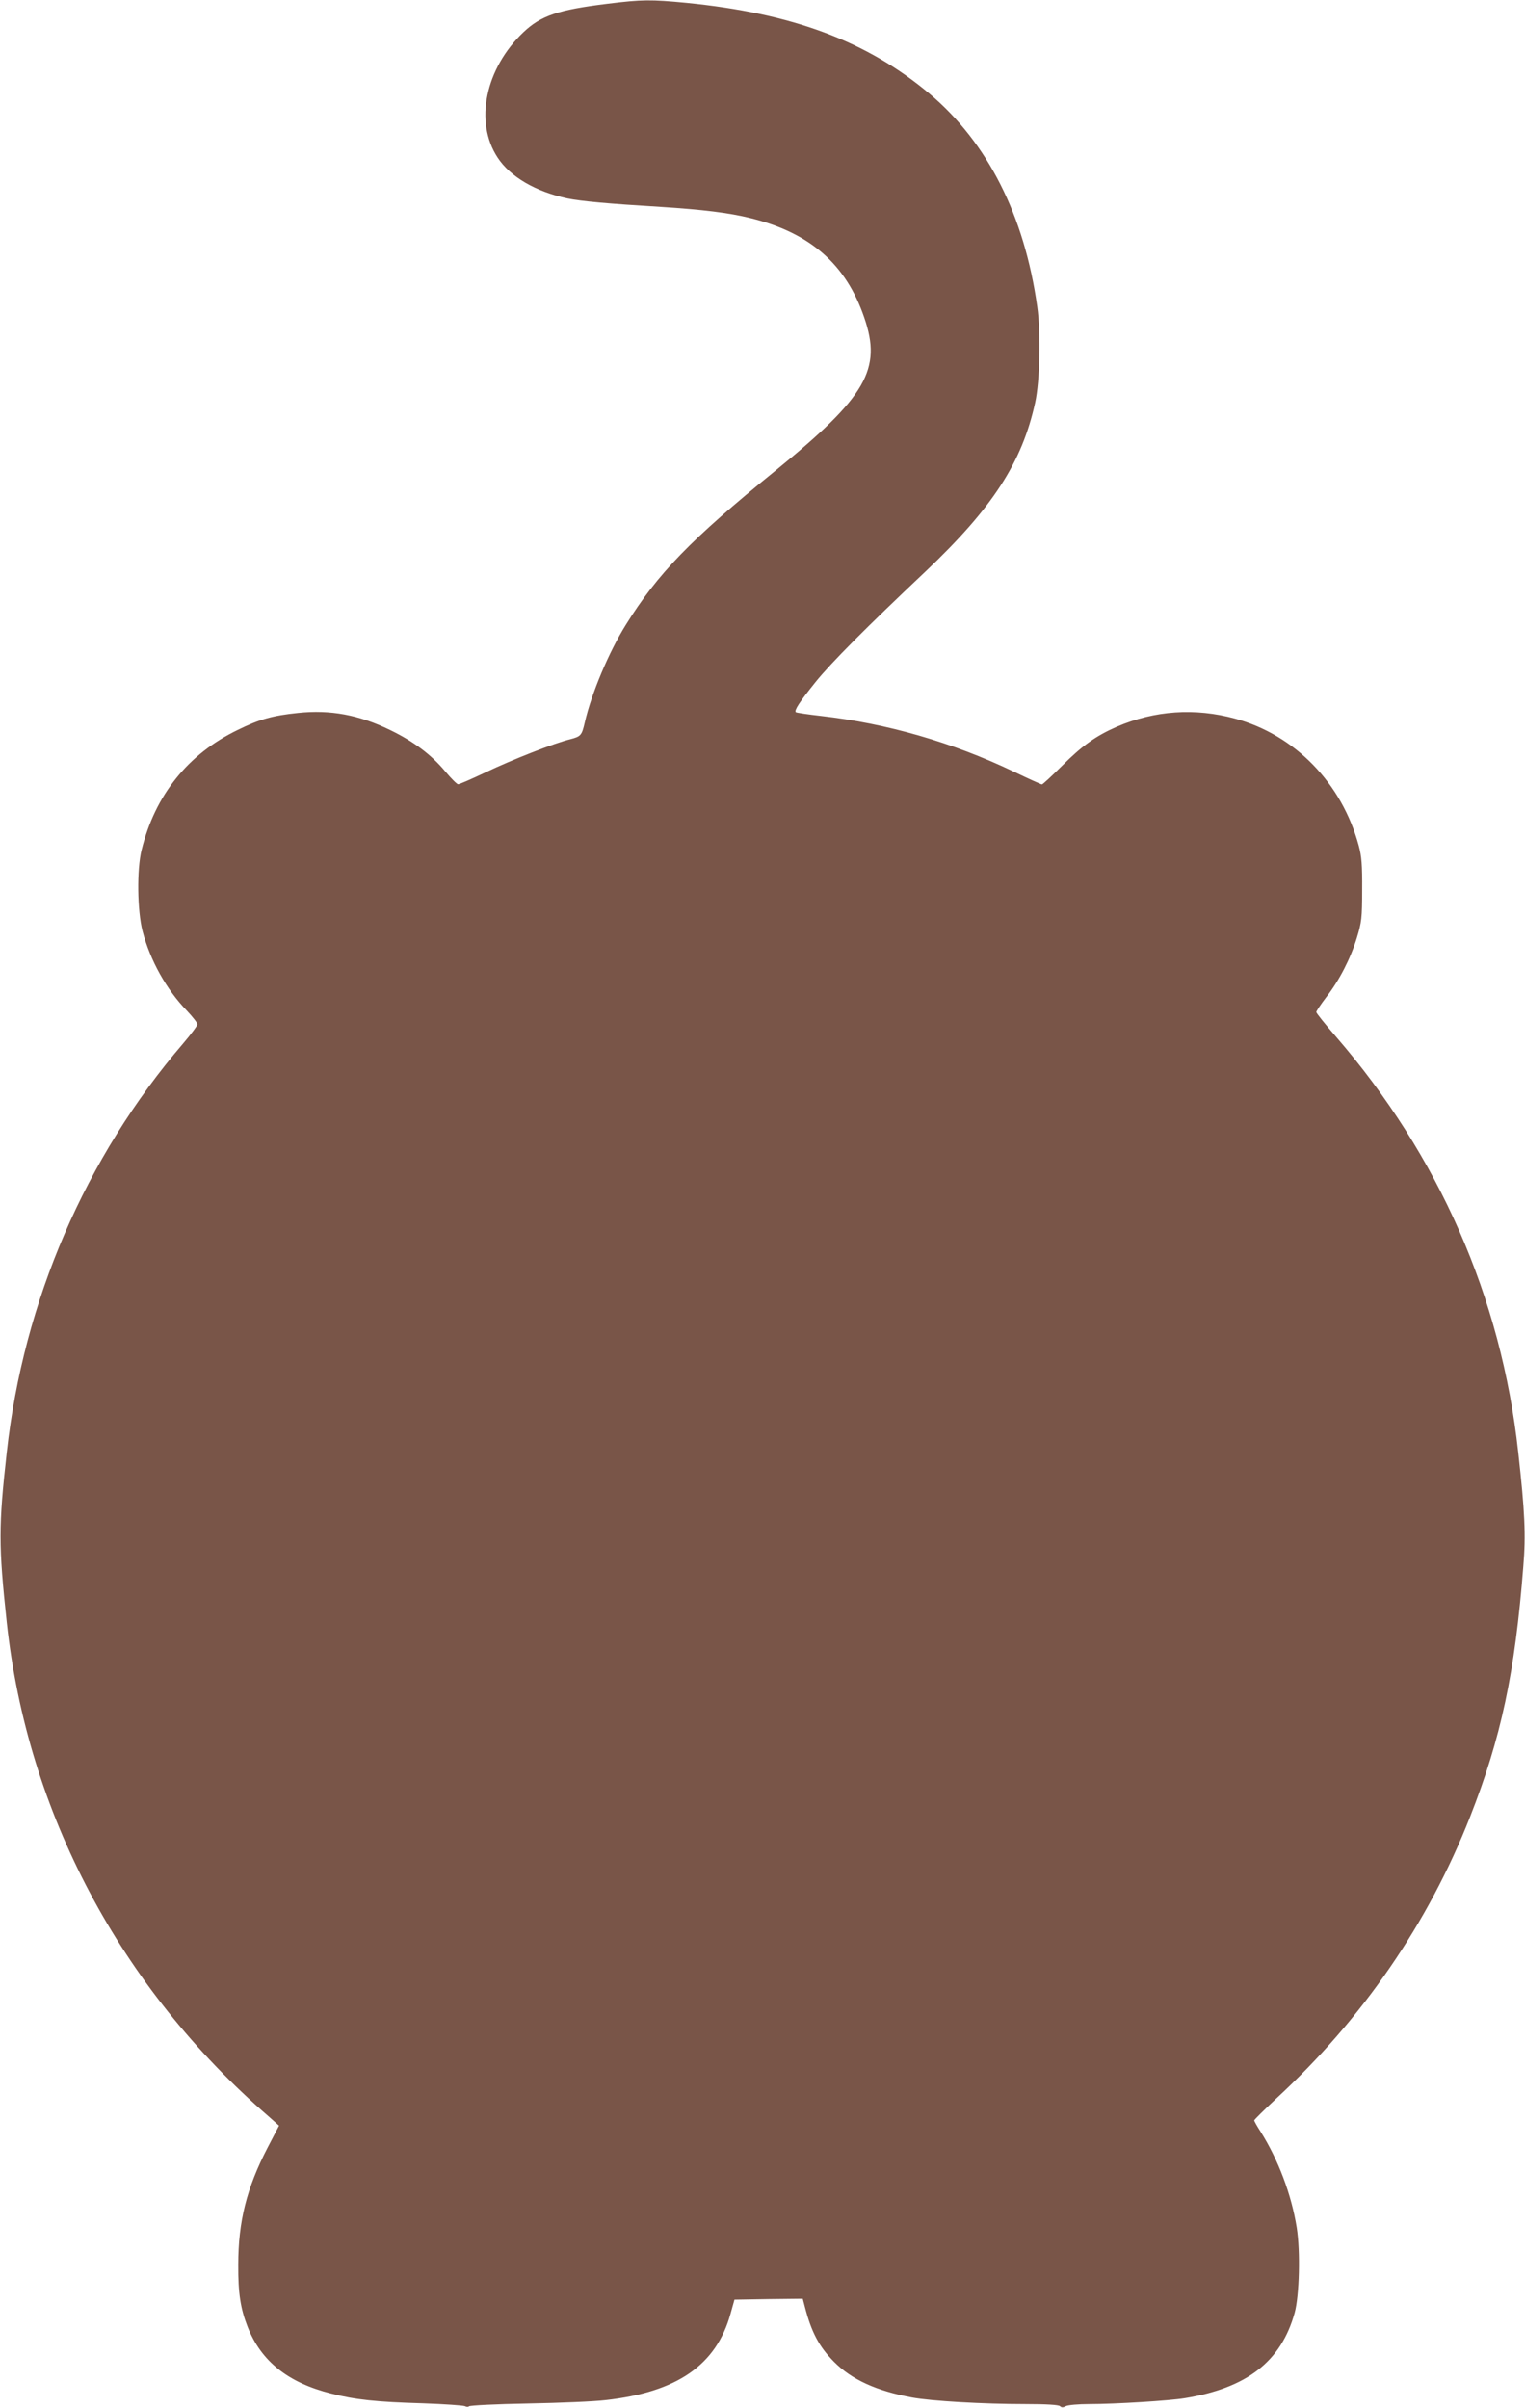
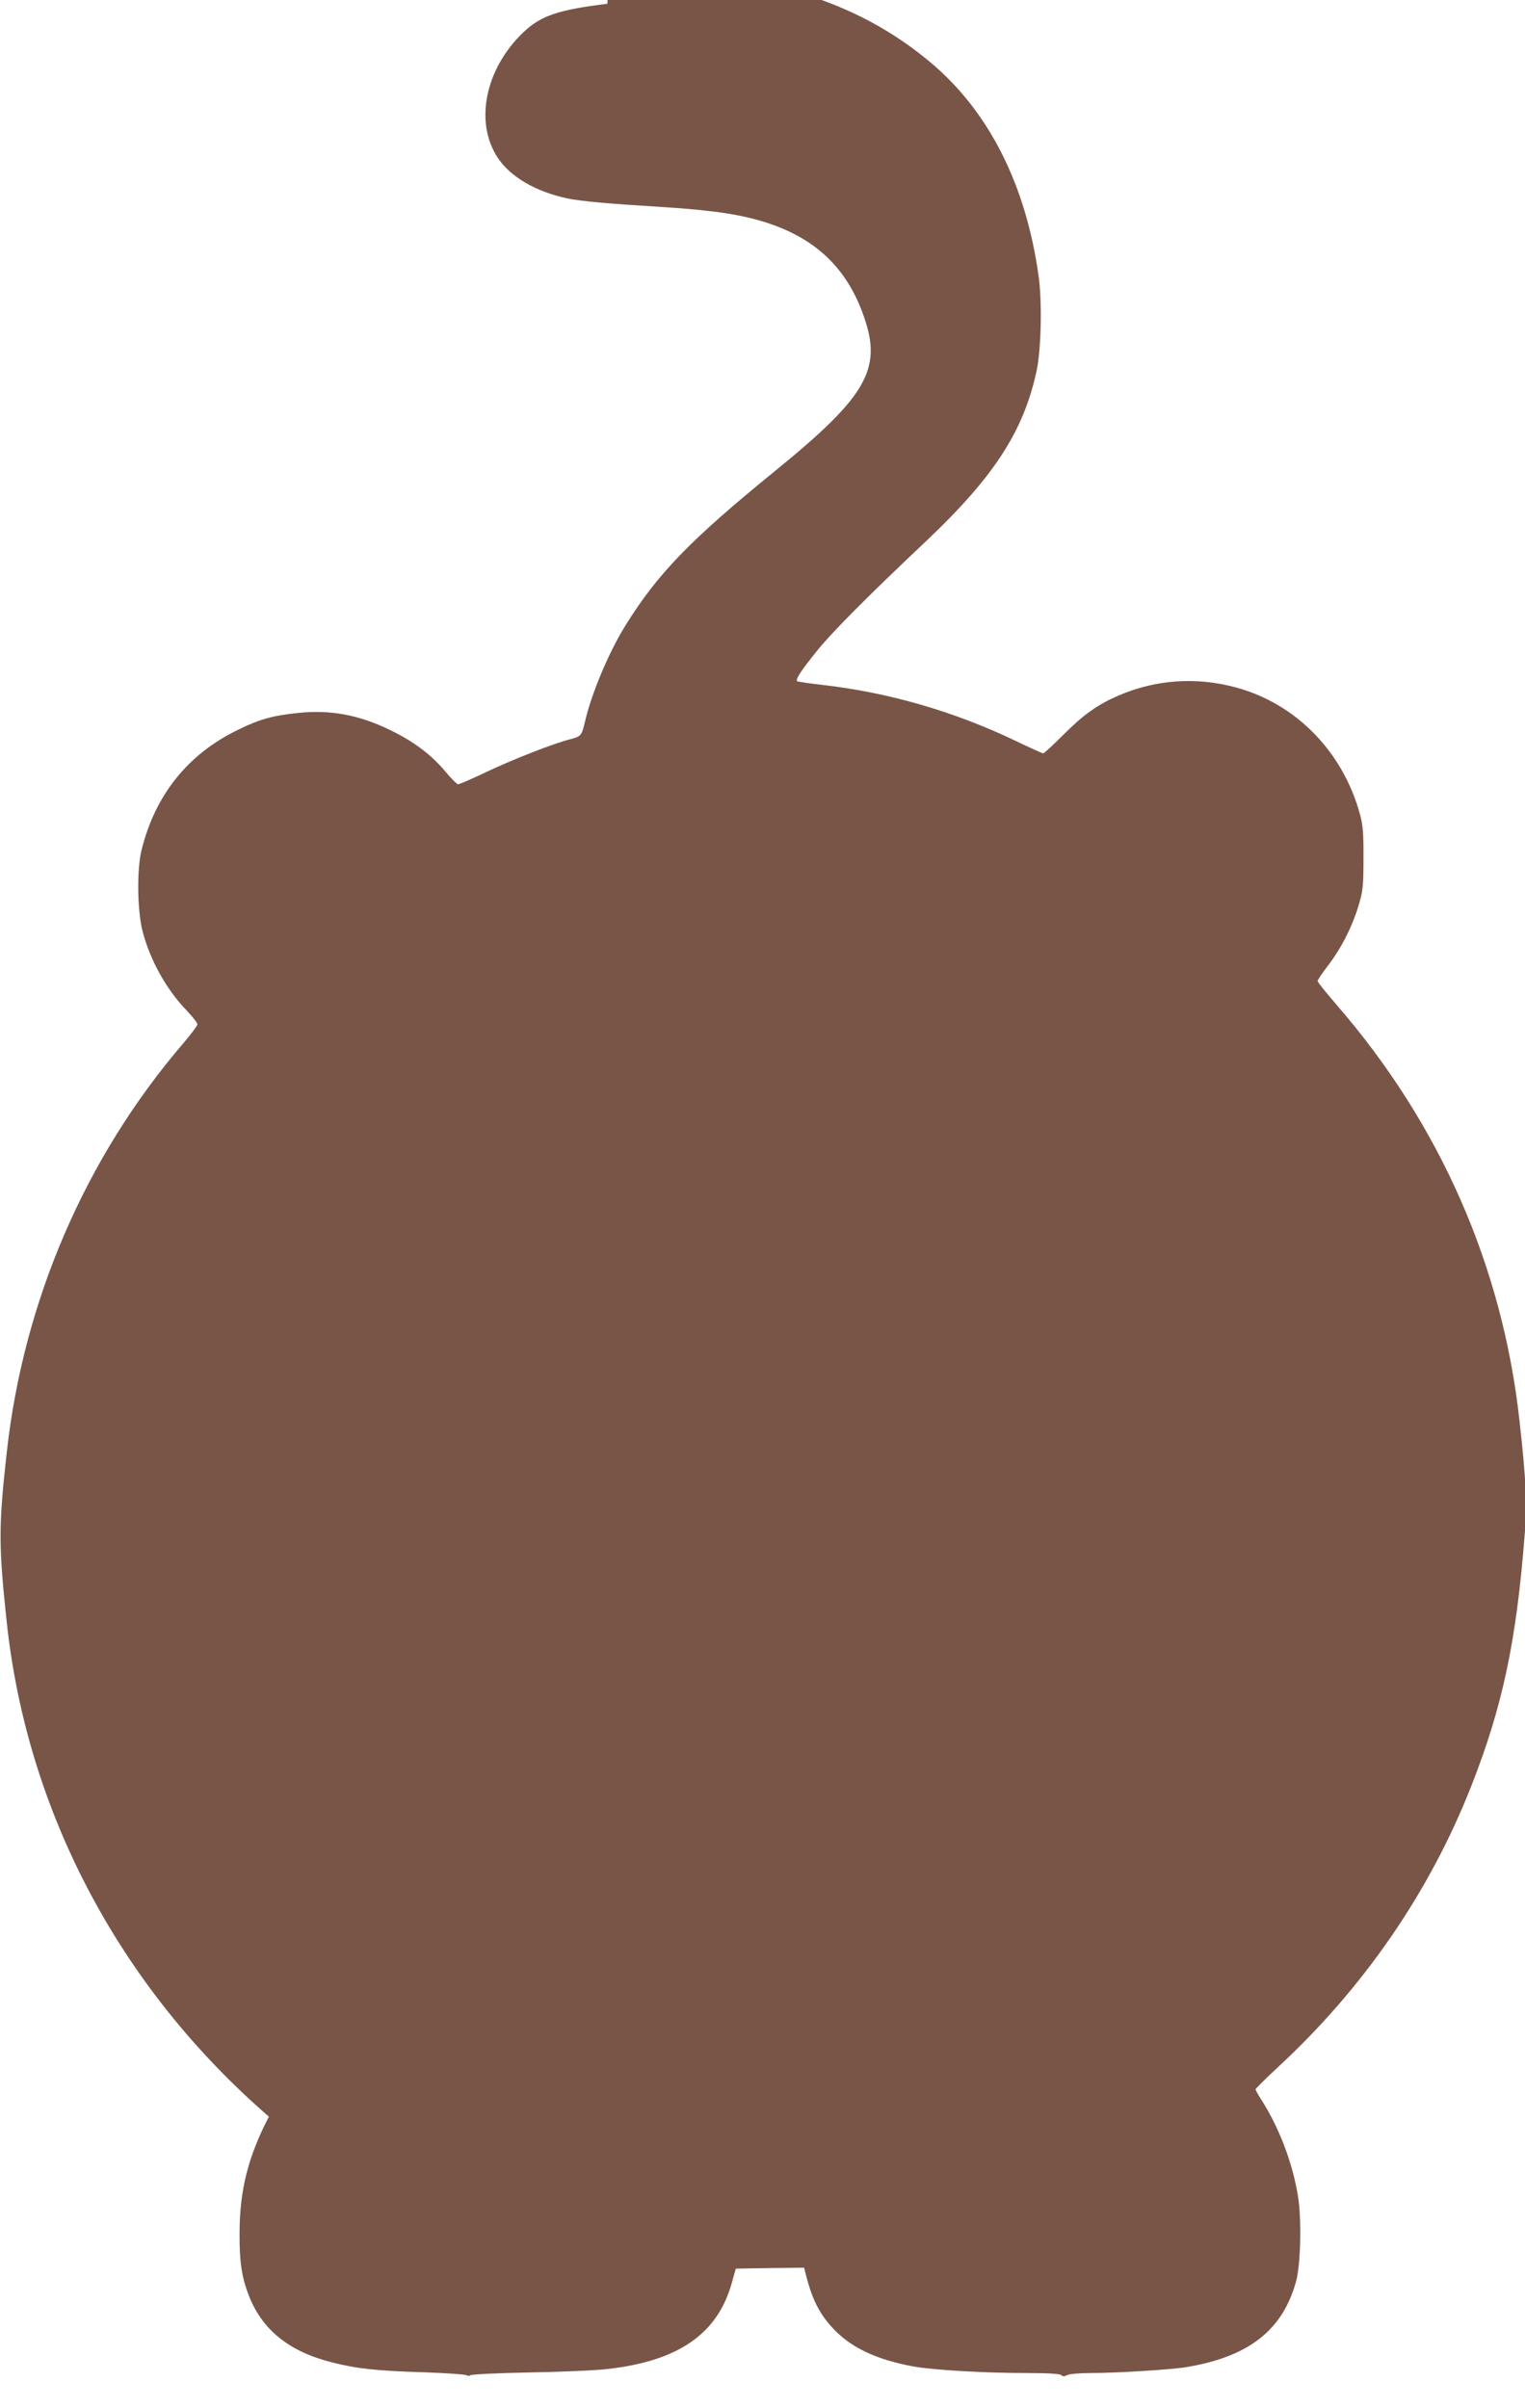
<svg xmlns="http://www.w3.org/2000/svg" version="1.0" width="811pt" height="1280pt" viewBox="0 0 811 1280" preserveAspectRatio="xMidYMid meet">
  <g transform="translate(0,1280) scale(0.1,-0.1)" fill="#795548" stroke="none">
-     <path d="M3230 12780 c-261 -32 -353 -63 -446 -151 -203 -193 -262 -477 -138 -666 67 -103 203 -182 372 -218 74 -15 217 -28 497 -45 219 -14 362 -31 478 -60 315 -78 506 -244 603 -528 95 -275 12 -420 -471 -813 -454 -369 -627 -548 -797 -821 -90 -144 -183 -365 -218 -518 -16 -70 -21 -75 -78 -90 -83 -20 -310 -109 -450 -176 -74 -35 -140 -64 -146 -63 -6 0 -37 31 -68 68 -74 89 -169 160 -293 220 -166 81 -318 109 -490 91 -135 -14 -204 -33 -320 -90 -265 -128 -440 -346 -512 -638 -26 -104 -23 -323 5 -432 40 -154 127 -311 236 -423 31 -33 56 -65 56 -72 0 -7 -34 -53 -76 -102 -520 -606 -849 -1369 -938 -2173 -44 -395 -44 -494 0 -905 109 -1010 603 -1942 1394 -2627 l54 -48 -61 -117 c-111 -214 -156 -391 -156 -623 -1 -150 12 -233 50 -330 72 -183 216 -297 444 -354 128 -33 243 -45 489 -52 113 -4 213 -11 222 -15 9 -5 19 -5 22 -1 3 5 144 12 313 15 169 3 355 11 413 18 380 42 589 186 665 459 l21 75 181 3 182 2 11 -42 c35 -136 76 -213 155 -293 94 -95 226 -155 415 -190 104 -19 377 -35 605 -35 110 0 175 -4 182 -11 8 -8 17 -8 31 0 11 6 67 11 124 11 141 0 427 18 507 31 332 54 514 195 586 454 25 91 31 327 11 453 -28 176 -98 361 -192 510 -19 29 -34 56 -34 60 0 4 53 56 117 116 458 423 809 933 1031 1498 165 420 239 766 283 1331 14 165 8 294 -27 607 -90 822 -422 1577 -970 2210 -57 66 -104 124 -104 130 0 5 24 41 53 79 70 90 129 205 163 316 25 82 28 105 28 255 1 131 -3 179 -18 234 -90 333 -339 589 -658 676 -213 58 -428 43 -628 -43 -112 -49 -184 -100 -293 -209 -54 -54 -102 -98 -106 -98 -4 0 -73 31 -152 69 -325 155 -672 255 -1022 295 -71 8 -131 17 -135 20 -9 10 19 53 104 159 82 102 272 293 587 590 355 337 512 577 582 897 25 114 31 370 11 510 -68 485 -264 872 -573 1132 -334 280 -729 427 -1293 483 -189 18 -235 18 -420 -5z" />
+     <path d="M3230 12780 c-261 -32 -353 -63 -446 -151 -203 -193 -262 -477 -138 -666 67 -103 203 -182 372 -218 74 -15 217 -28 497 -45 219 -14 362 -31 478 -60 315 -78 506 -244 603 -528 95 -275 12 -420 -471 -813 -454 -369 -627 -548 -797 -821 -90 -144 -183 -365 -218 -518 -16 -70 -21 -75 -78 -90 -83 -20 -310 -109 -450 -176 -74 -35 -140 -64 -146 -63 -6 0 -37 31 -68 68 -74 89 -169 160 -293 220 -166 81 -318 109 -490 91 -135 -14 -204 -33 -320 -90 -265 -128 -440 -346 -512 -638 -26 -104 -23 -323 5 -432 40 -154 127 -311 236 -423 31 -33 56 -65 56 -72 0 -7 -34 -53 -76 -102 -520 -606 -849 -1369 -938 -2173 -44 -395 -44 -494 0 -905 109 -1010 603 -1942 1394 -2627 c-111 -214 -156 -391 -156 -623 -1 -150 12 -233 50 -330 72 -183 216 -297 444 -354 128 -33 243 -45 489 -52 113 -4 213 -11 222 -15 9 -5 19 -5 22 -1 3 5 144 12 313 15 169 3 355 11 413 18 380 42 589 186 665 459 l21 75 181 3 182 2 11 -42 c35 -136 76 -213 155 -293 94 -95 226 -155 415 -190 104 -19 377 -35 605 -35 110 0 175 -4 182 -11 8 -8 17 -8 31 0 11 6 67 11 124 11 141 0 427 18 507 31 332 54 514 195 586 454 25 91 31 327 11 453 -28 176 -98 361 -192 510 -19 29 -34 56 -34 60 0 4 53 56 117 116 458 423 809 933 1031 1498 165 420 239 766 283 1331 14 165 8 294 -27 607 -90 822 -422 1577 -970 2210 -57 66 -104 124 -104 130 0 5 24 41 53 79 70 90 129 205 163 316 25 82 28 105 28 255 1 131 -3 179 -18 234 -90 333 -339 589 -658 676 -213 58 -428 43 -628 -43 -112 -49 -184 -100 -293 -209 -54 -54 -102 -98 -106 -98 -4 0 -73 31 -152 69 -325 155 -672 255 -1022 295 -71 8 -131 17 -135 20 -9 10 19 53 104 159 82 102 272 293 587 590 355 337 512 577 582 897 25 114 31 370 11 510 -68 485 -264 872 -573 1132 -334 280 -729 427 -1293 483 -189 18 -235 18 -420 -5z" />
  </g>
</svg>